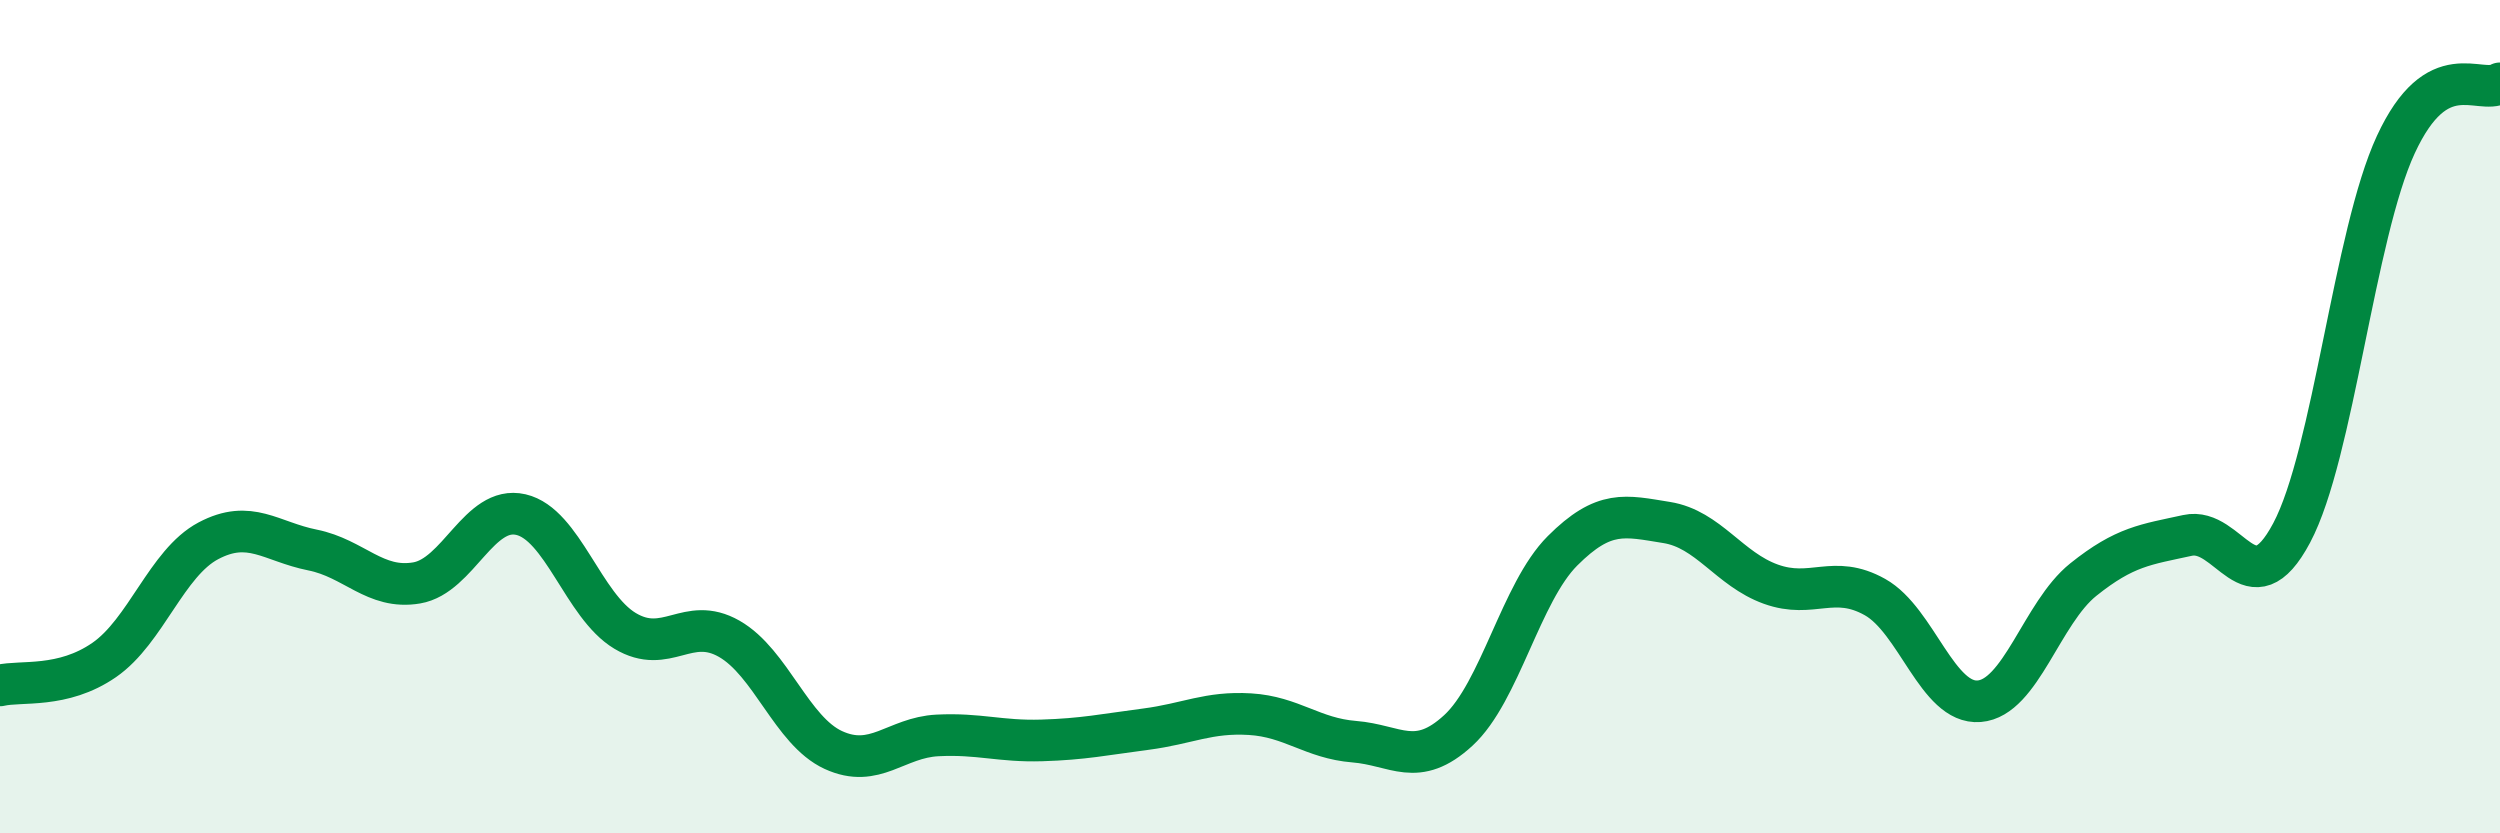
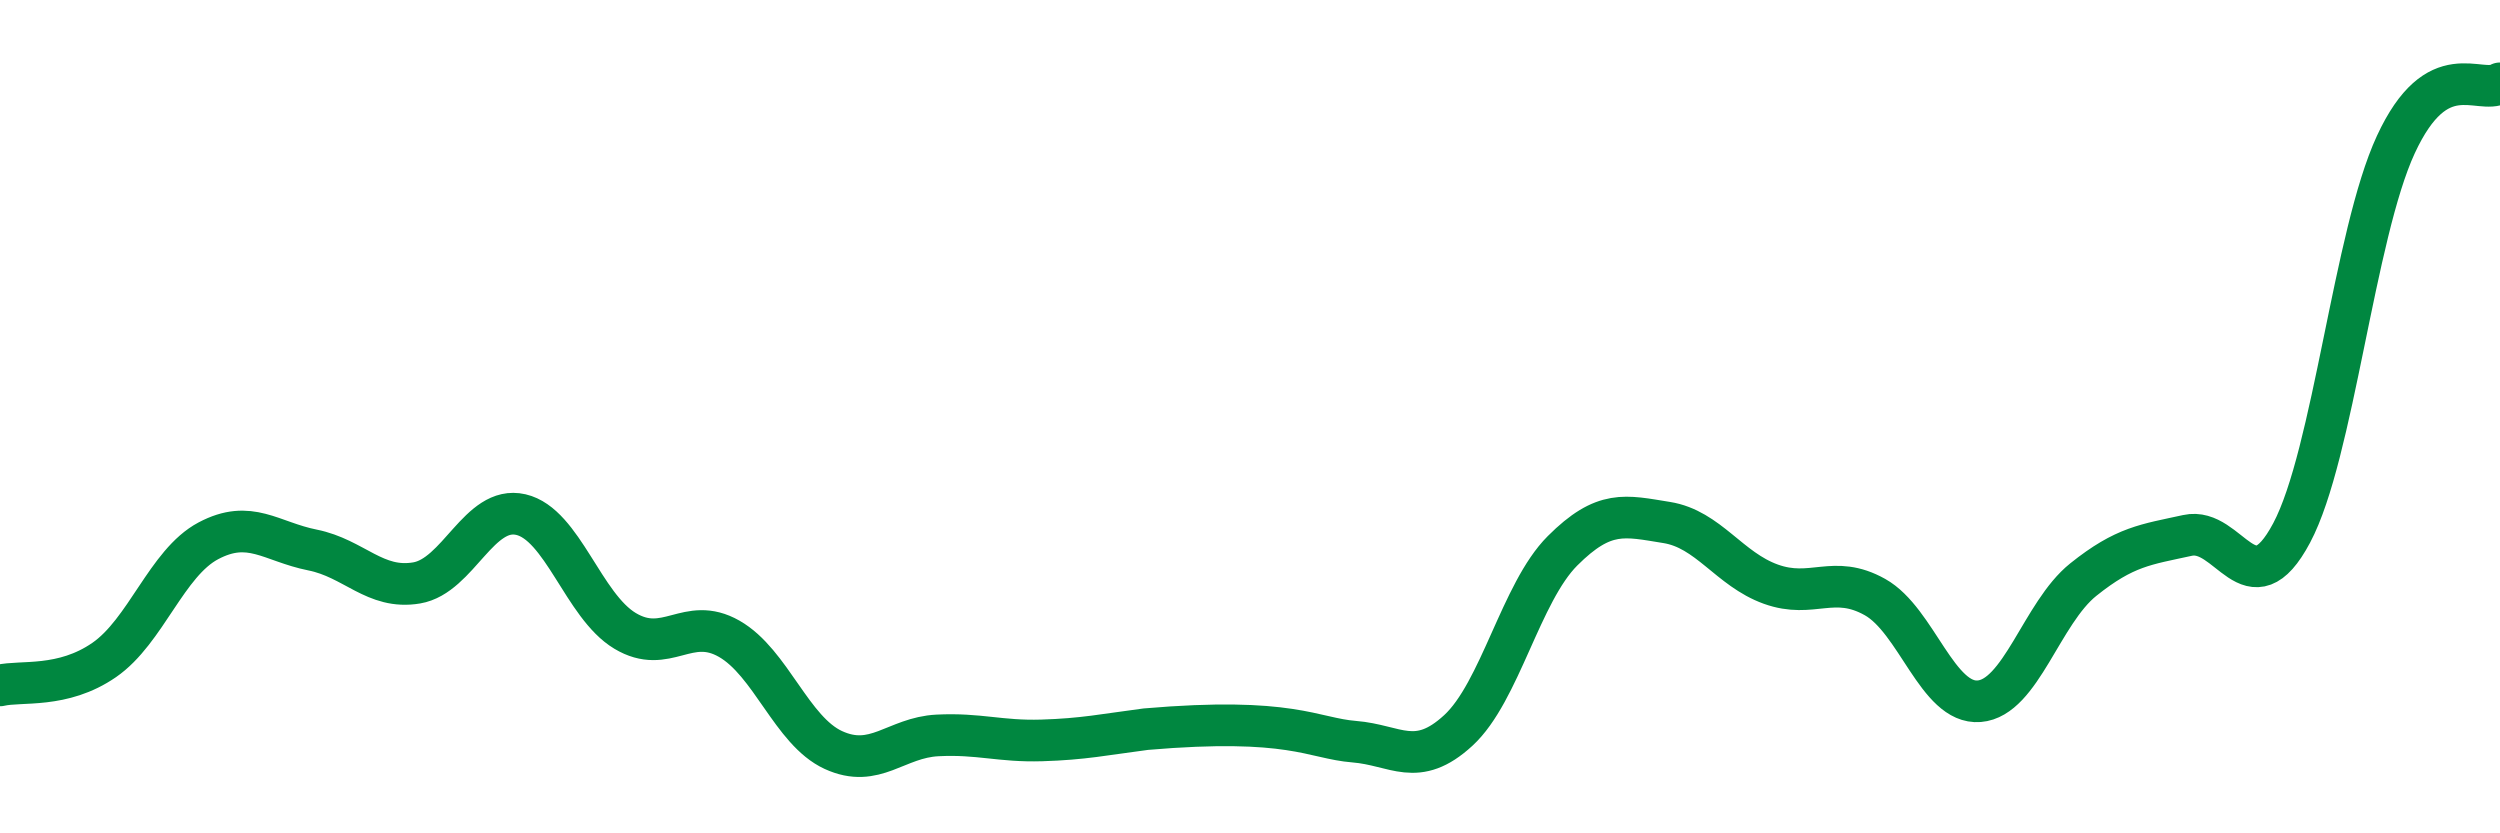
<svg xmlns="http://www.w3.org/2000/svg" width="60" height="20" viewBox="0 0 60 20">
-   <path d="M 0,16.45 C 0.5,16.33 1.5,16.53 2.5,15.84 C 3.5,15.15 4,13.51 5,12.98 C 6,12.45 6.5,13 7.5,13.2 C 8.5,13.4 9,14.16 10,13.99 C 11,13.82 11.5,12.12 12.5,12.35 C 13.5,12.58 14,14.54 15,15.14 C 16,15.74 16.5,14.76 17.5,15.33 C 18.5,15.9 19,17.54 20,18 C 21,18.46 21.5,17.7 22.5,17.65 C 23.5,17.6 24,17.8 25,17.77 C 26,17.74 26.5,17.63 27.5,17.5 C 28.5,17.37 29,17.08 30,17.14 C 31,17.2 31.5,17.72 32.5,17.8 C 33.5,17.88 34,18.45 35,17.53 C 36,16.61 36.5,14.22 37.5,13.22 C 38.5,12.22 39,12.38 40,12.54 C 41,12.7 41.5,13.66 42.5,14.02 C 43.5,14.38 44,13.77 45,14.33 C 46,14.89 46.5,16.91 47.5,16.83 C 48.5,16.75 49,14.71 50,13.91 C 51,13.11 51.5,13.07 52.5,12.85 C 53.5,12.63 54,14.67 55,12.79 C 56,10.91 56.5,5.63 57.5,3.47 C 58.5,1.31 59.5,2.29 60,2L60 20L0 20Z" fill="#008740" opacity="0.1" stroke-linecap="round" stroke-linejoin="round" />
-   <path d="M 0,16.45 C 0.5,16.33 1.5,16.53 2.5,15.84 C 3.5,15.15 4,13.51 5,12.98 C 6,12.45 6.5,13 7.5,13.2 C 8.5,13.4 9,14.16 10,13.99 C 11,13.82 11.5,12.12 12.5,12.35 C 13.5,12.58 14,14.54 15,15.14 C 16,15.74 16.5,14.76 17.5,15.33 C 18.5,15.9 19,17.54 20,18 C 21,18.46 21.5,17.7 22.5,17.65 C 23.5,17.6 24,17.8 25,17.77 C 26,17.74 26.5,17.63 27.5,17.5 C 28.5,17.37 29,17.08 30,17.14 C 31,17.2 31.5,17.72 32.5,17.8 C 33.5,17.88 34,18.45 35,17.53 C 36,16.61 36.5,14.22 37.5,13.22 C 38.5,12.22 39,12.38 40,12.54 C 41,12.7 41.5,13.66 42.5,14.02 C 43.5,14.38 44,13.77 45,14.33 C 46,14.89 46.5,16.91 47.5,16.83 C 48.5,16.75 49,14.71 50,13.91 C 51,13.11 51.5,13.07 52.5,12.85 C 53.5,12.63 54,14.67 55,12.79 C 56,10.91 56.5,5.63 57.5,3.47 C 58.5,1.31 59.5,2.29 60,2" stroke="#008740" stroke-width="1" fill="none" stroke-linecap="round" stroke-linejoin="round" />
+   <path d="M 0,16.45 C 0.5,16.33 1.5,16.53 2.5,15.84 C 3.5,15.15 4,13.51 5,12.98 C 6,12.45 6.5,13 7.5,13.2 C 8.5,13.4 9,14.16 10,13.99 C 11,13.82 11.5,12.12 12.5,12.35 C 13.5,12.58 14,14.54 15,15.14 C 16,15.74 16.5,14.76 17.5,15.33 C 18.5,15.9 19,17.54 20,18 C 21,18.46 21.5,17.7 22.5,17.65 C 23.5,17.6 24,17.8 25,17.77 C 26,17.74 26.5,17.63 27.5,17.5 C 31,17.2 31.5,17.72 32.5,17.8 C 33.5,17.88 34,18.45 35,17.53 C 36,16.61 36.5,14.22 37.5,13.22 C 38.5,12.22 39,12.38 40,12.54 C 41,12.7 41.5,13.66 42.5,14.02 C 43.5,14.38 44,13.77 45,14.33 C 46,14.89 46.5,16.91 47.5,16.83 C 48.5,16.75 49,14.71 50,13.91 C 51,13.11 51.5,13.07 52.5,12.85 C 53.5,12.63 54,14.67 55,12.79 C 56,10.91 56.5,5.63 57.5,3.47 C 58.5,1.31 59.5,2.29 60,2" stroke="#008740" stroke-width="1" fill="none" stroke-linecap="round" stroke-linejoin="round" />
</svg>